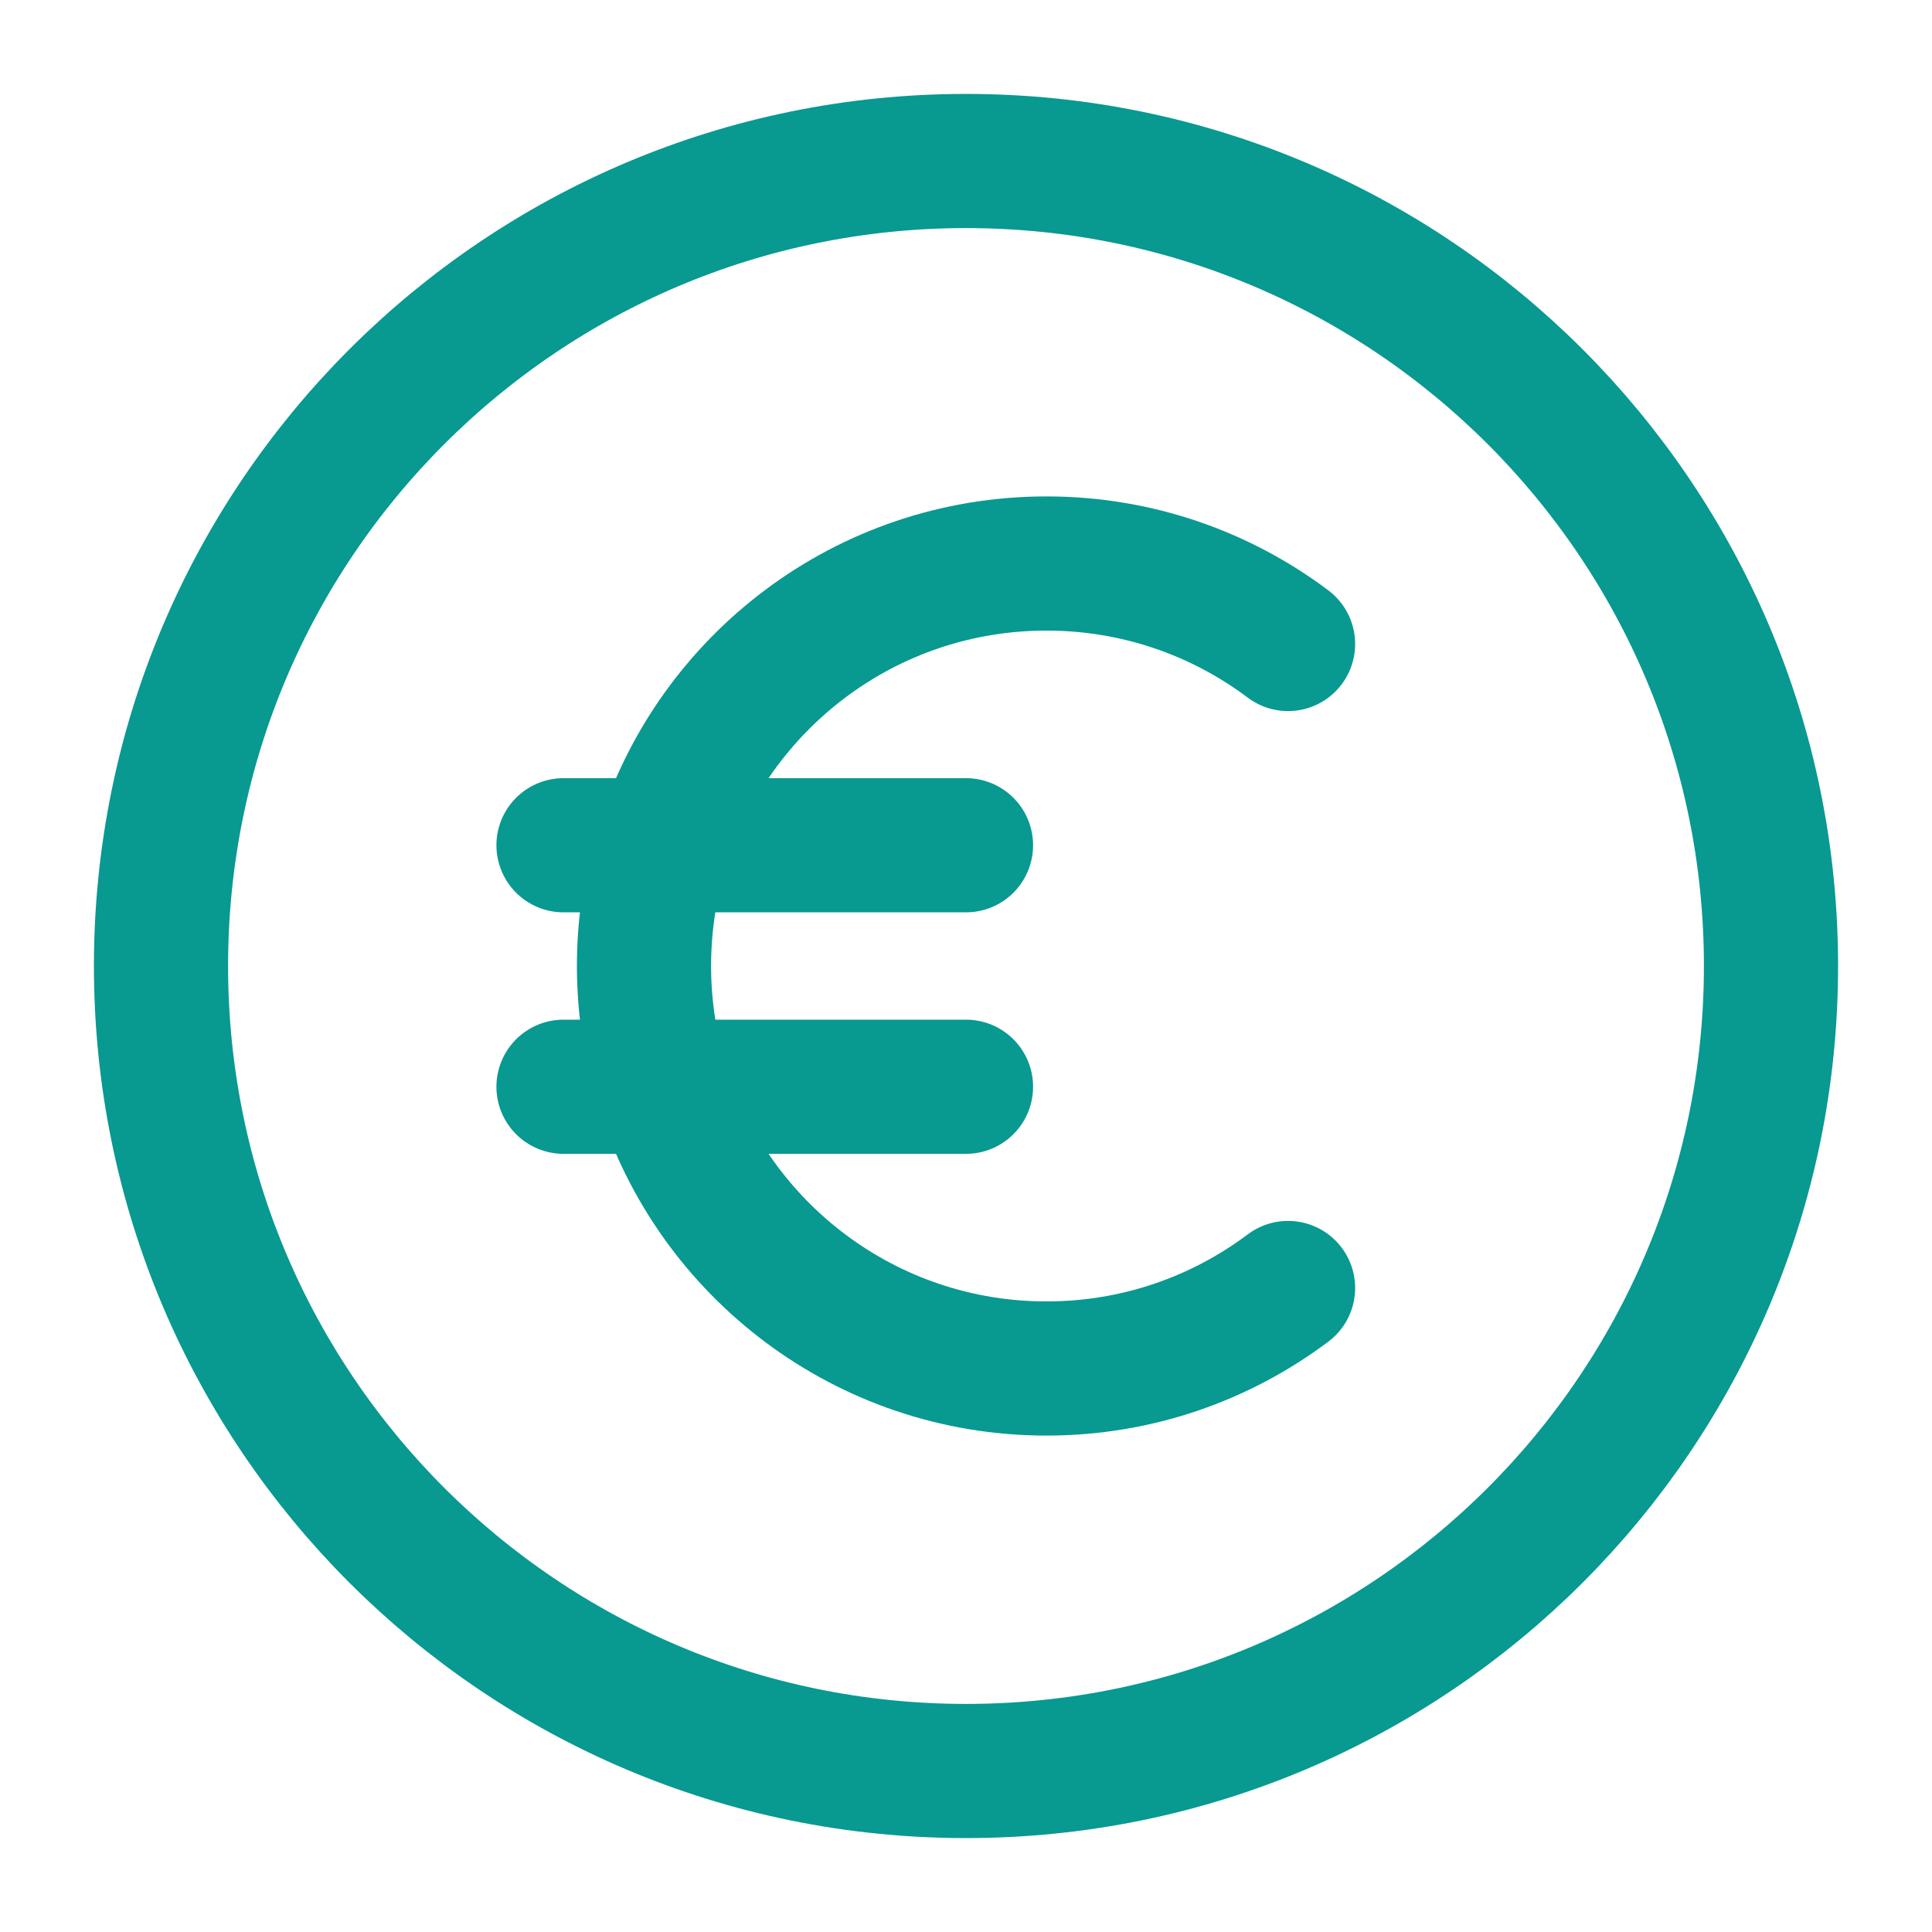
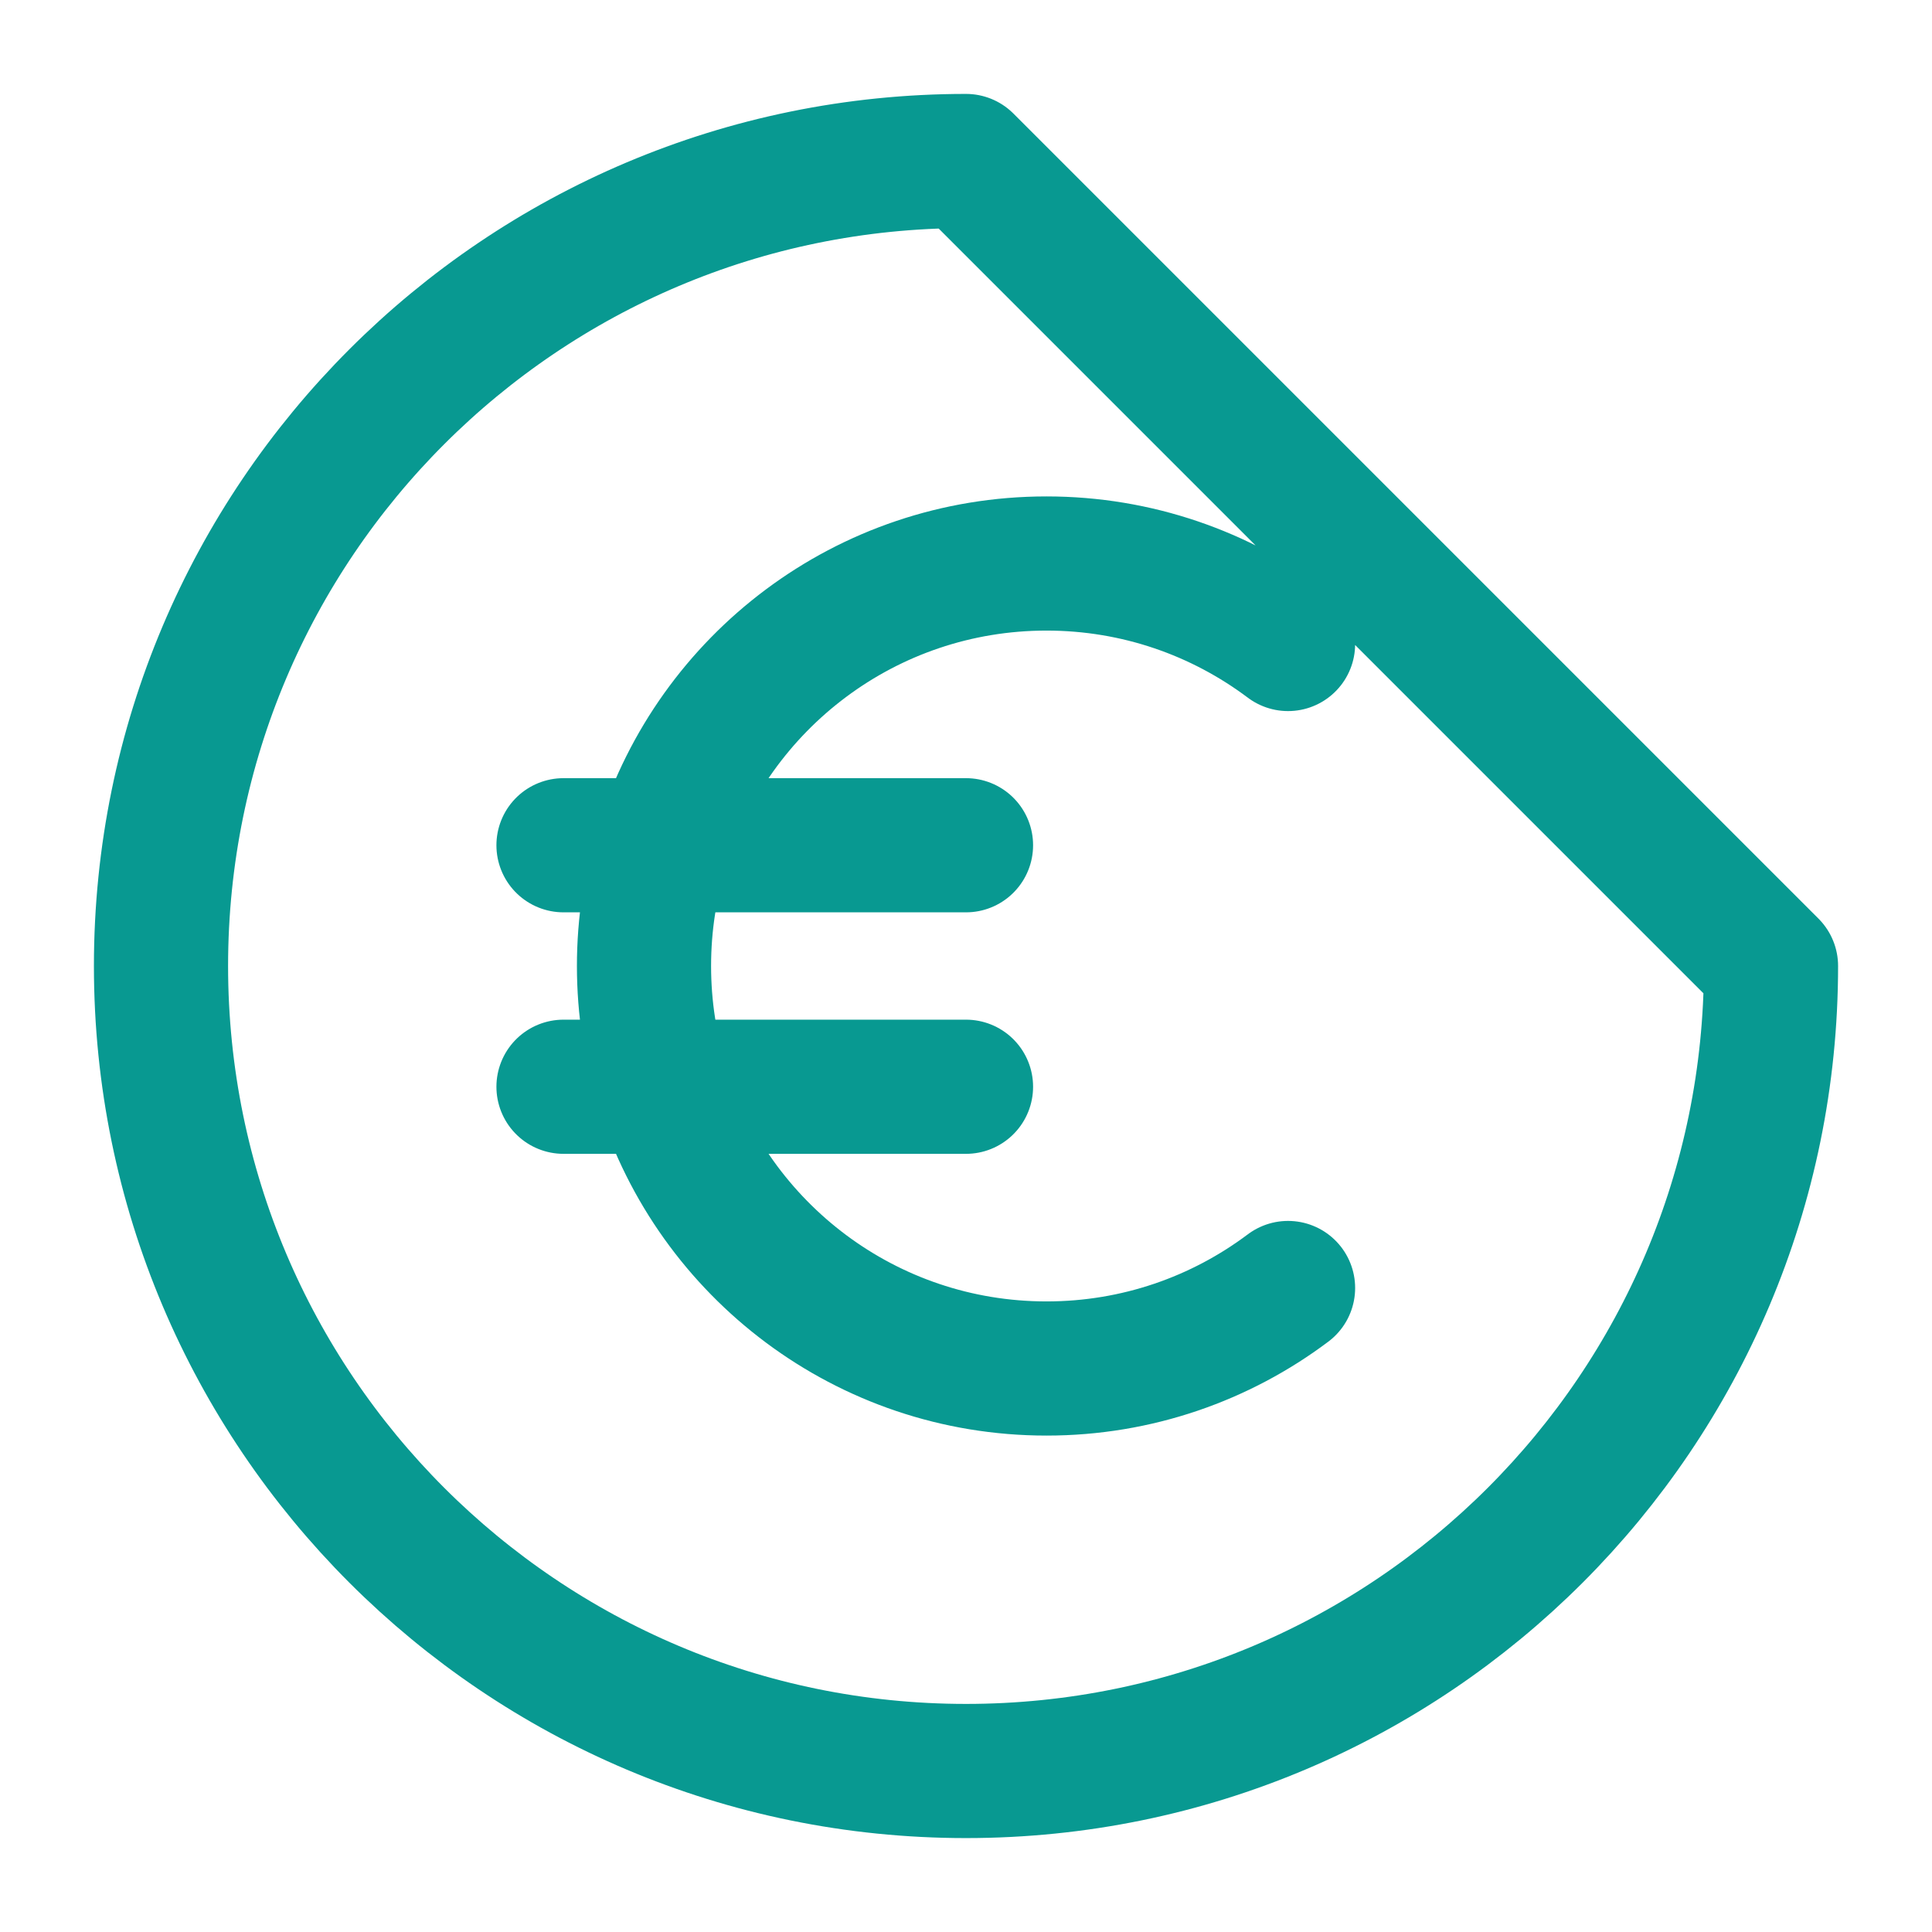
<svg xmlns="http://www.w3.org/2000/svg" width="72" height="72" viewBox="0 0 72 72" fill="none">
-   <path d="M24.687 40.5C26.598 46.586 32.283 51 39 51C42.377 51 45.494 49.884 48.002 48M24.687 40.5C24.241 39.079 24 37.568 24 36C24 34.432 24.241 32.921 24.687 31.5M24.687 40.5H36M24.687 40.5H21M24.687 31.5C26.598 25.414 32.283 21 39 21C42.377 21 45.494 22.116 48.002 24M24.687 31.5H21M24.687 31.5H36M66 36C66 52.569 52.569 66 36 66C19.431 66 6 52.569 6 36C6 19.431 19.431 6 36 6C52.569 6 66 19.431 66 36Z" stroke="#089991" stroke-width="5" stroke-linecap="round" stroke-linejoin="round" />
+   <path d="M24.687 40.5C26.598 46.586 32.283 51 39 51C42.377 51 45.494 49.884 48.002 48M24.687 40.5C24.241 39.079 24 37.568 24 36C24 34.432 24.241 32.921 24.687 31.5M24.687 40.5H36M24.687 40.5H21M24.687 31.5C26.598 25.414 32.283 21 39 21C42.377 21 45.494 22.116 48.002 24M24.687 31.5H21M24.687 31.5H36M66 36C66 52.569 52.569 66 36 66C19.431 66 6 52.569 6 36C6 19.431 19.431 6 36 6Z" stroke="#089991" stroke-width="5" stroke-linecap="round" stroke-linejoin="round" />
</svg>